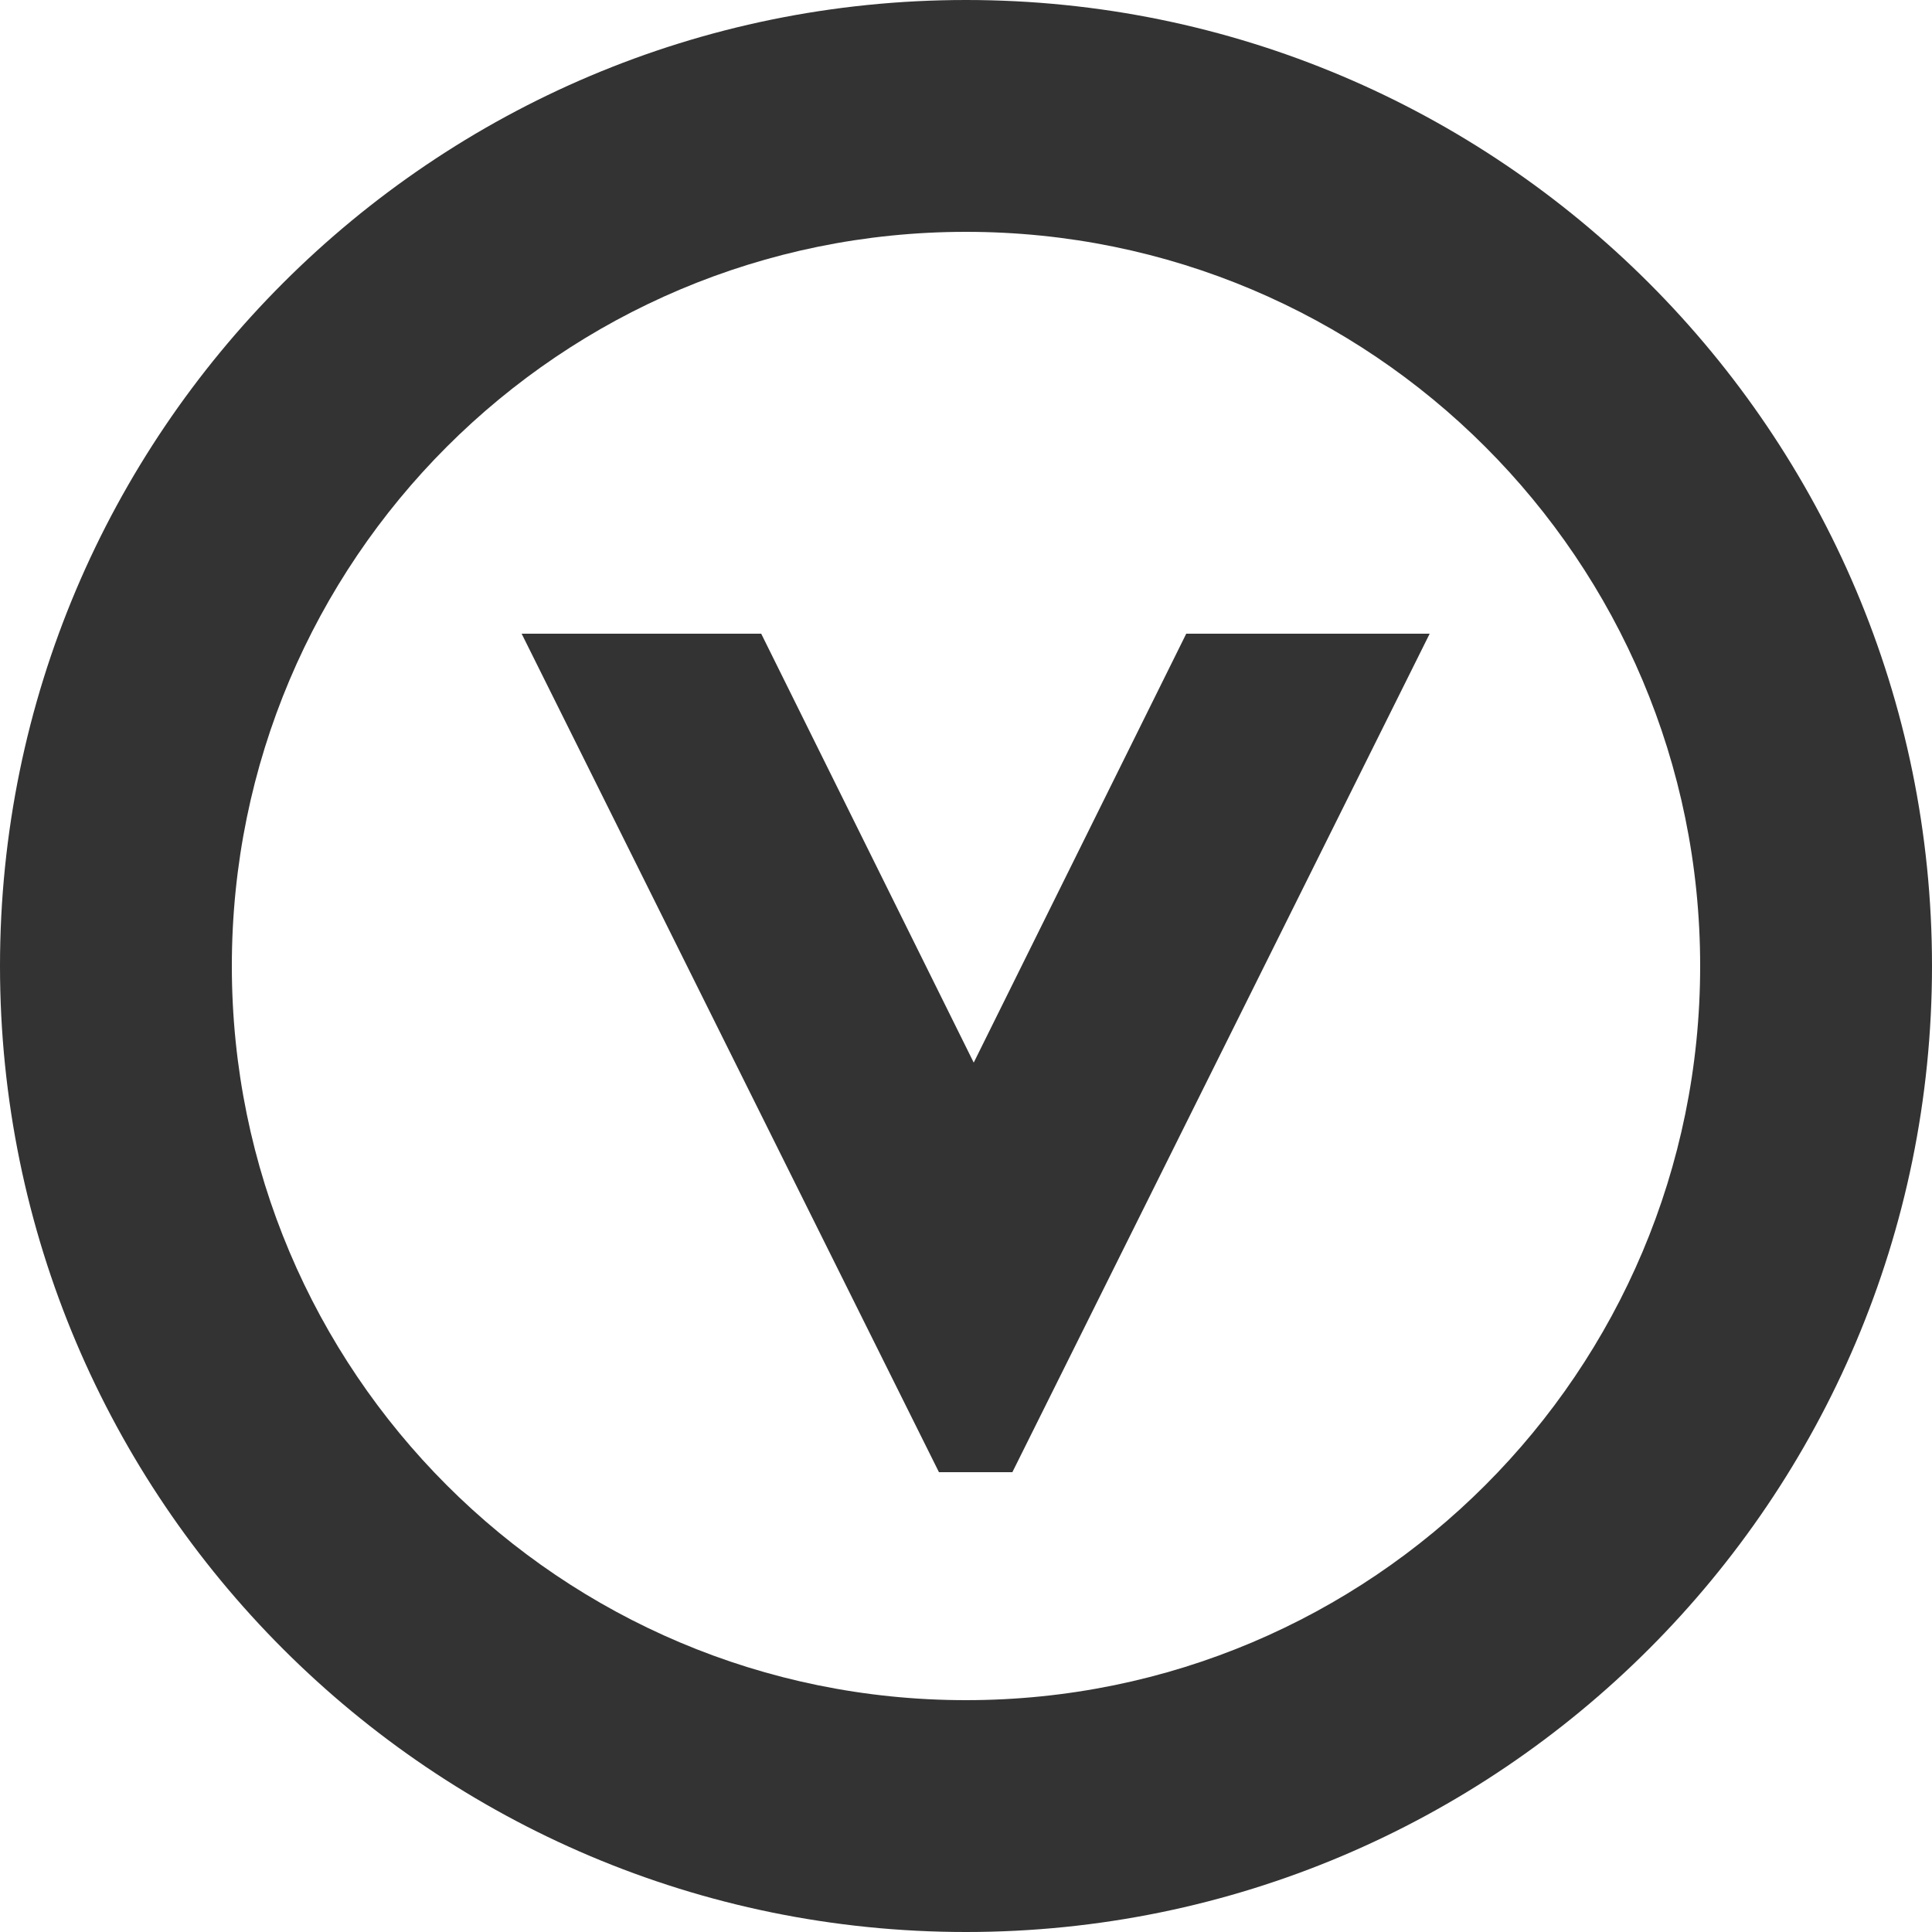
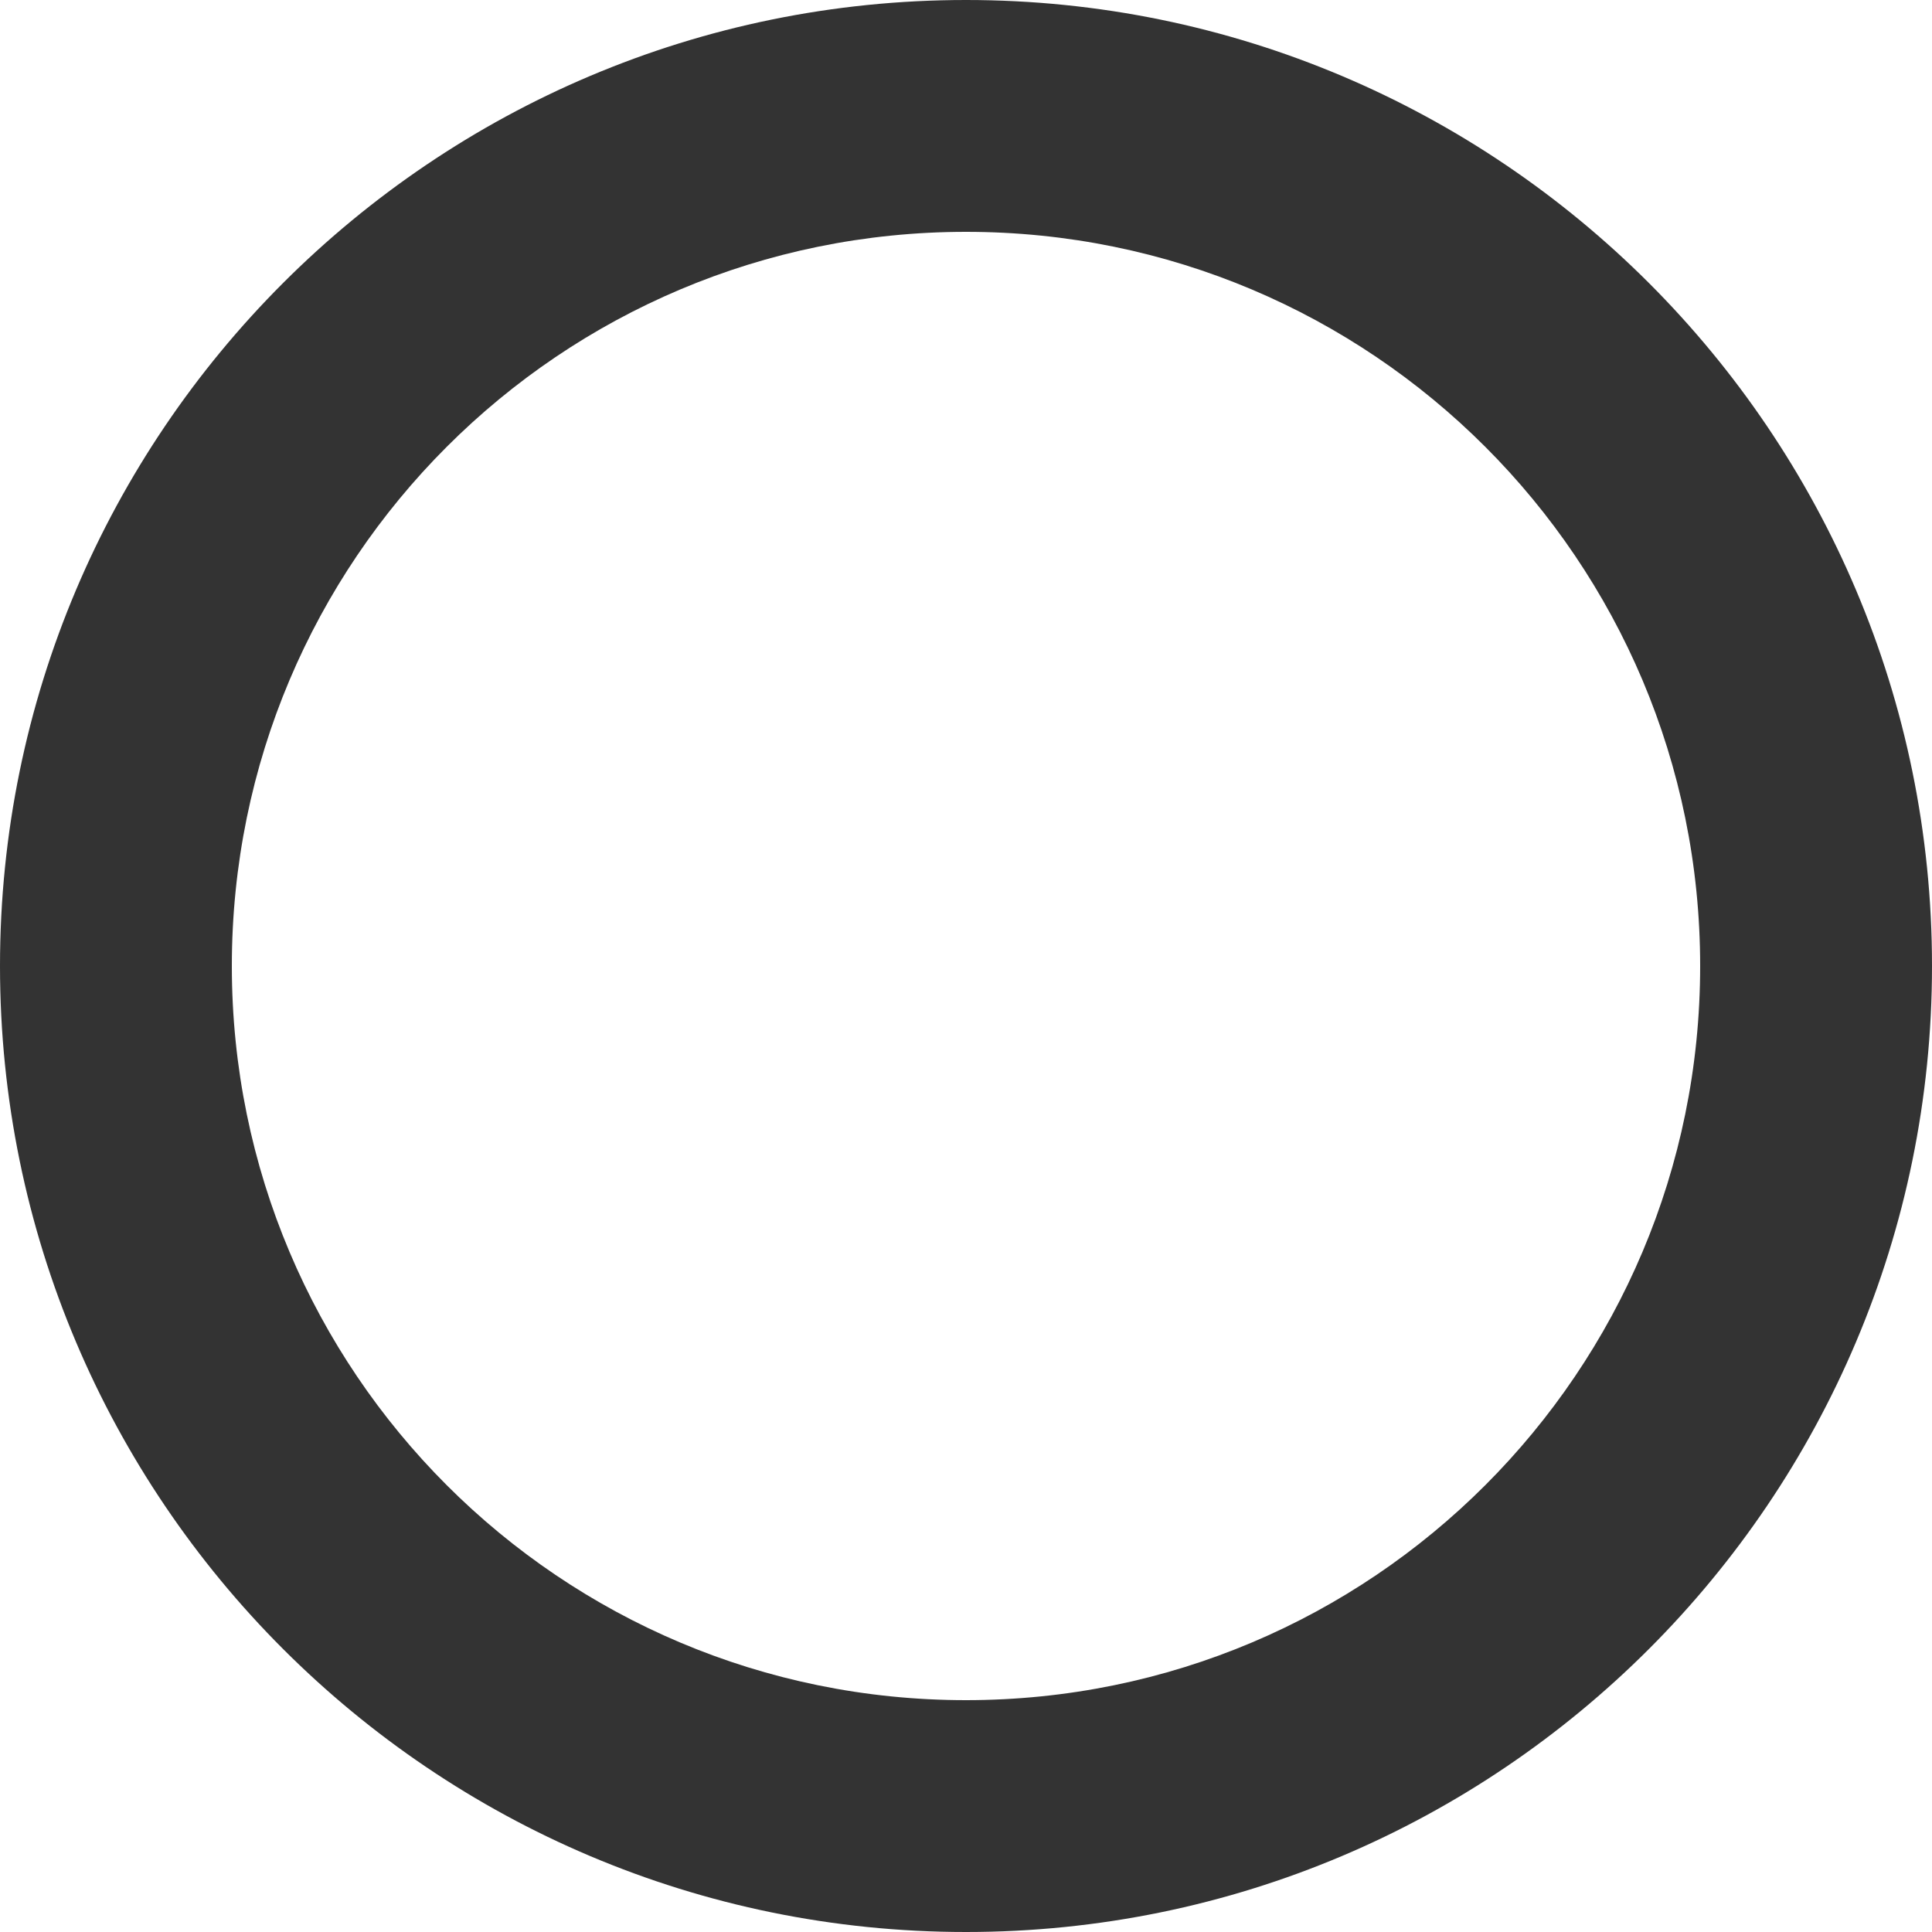
<svg xmlns="http://www.w3.org/2000/svg" version="1.1" id="Layer_1" x="0px" y="0px" viewBox="0 0 50 50" style="enable-background:new 0 0 50 50;" xml:space="preserve">
  <style type="text/css">
	.st0{fill:#333333;}
</style>
  <title>Untitled-2</title>
-   <path class="st0" d="M24.3,38.1L13.5,16.4h6.2l5.5,11.1l5.5-11.1H37L26.2,38.1H24.3z" />
  <path class="st0" d="M25,6c10.5,0,19,8.5,19,19s-8.5,19-19,19S6,35.5,6,25S14.5,6,25,6 M25,0C11.2,0,0,11.2,0,25s11.2,25,25,25  s25-11.2,25-25S38.8,0,25,0L25,0z" />
</svg>